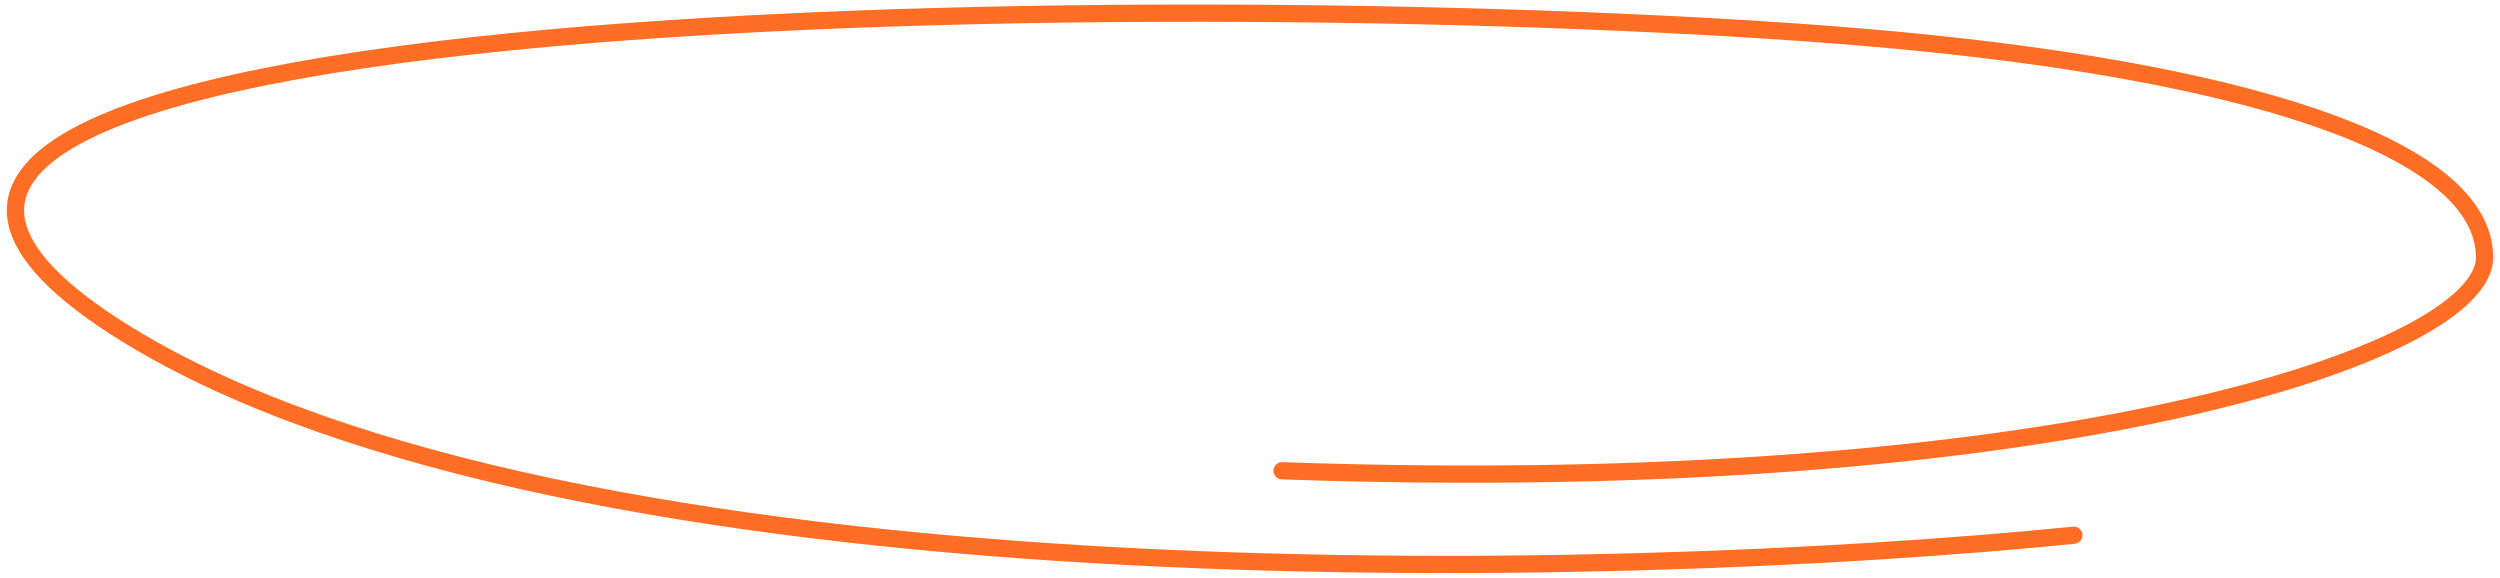
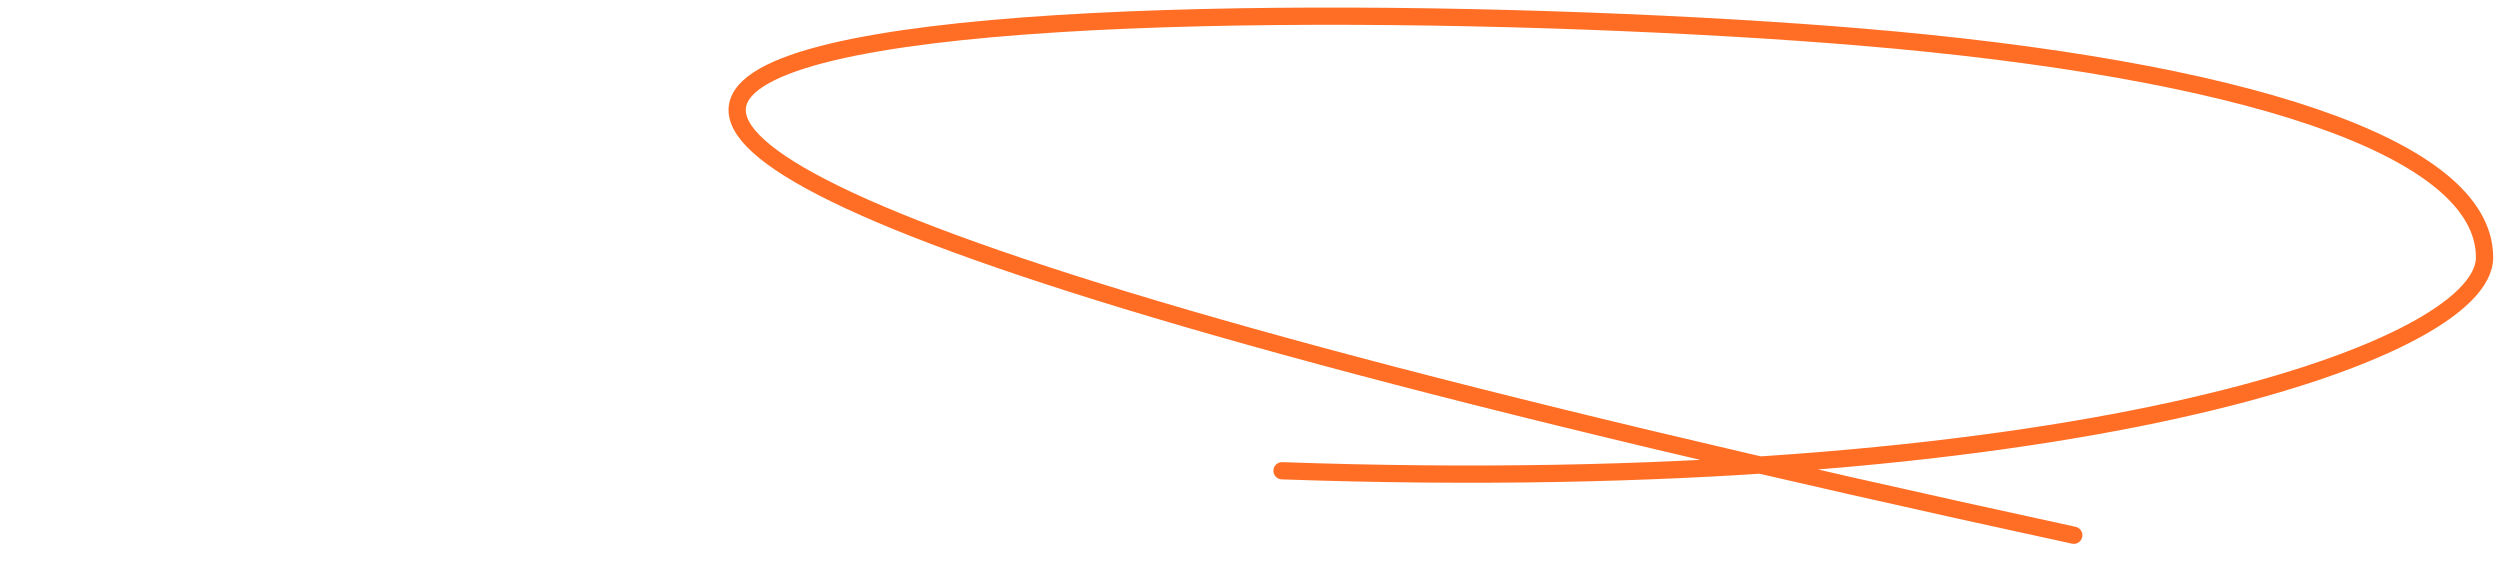
<svg xmlns="http://www.w3.org/2000/svg" width="290" height="67" viewBox="0 0 290 67" fill="none">
-   <path d="M240.56 62.087C186.651 67.495 66.006 70.401 14.693 38.768C-49.448 -0.774 142.704 -1.821 215.851 4.295C259.618 7.955 288.207 16.909 288.207 29.863C288.207 41.016 238.563 57.778 148.715 54.609" stroke="#FF6E24" stroke-width="2" stroke-linecap="round" />
+   <path d="M240.56 62.087C-49.448 -0.774 142.704 -1.821 215.851 4.295C259.618 7.955 288.207 16.909 288.207 29.863C288.207 41.016 238.563 57.778 148.715 54.609" stroke="#FF6E24" stroke-width="2" stroke-linecap="round" />
</svg>